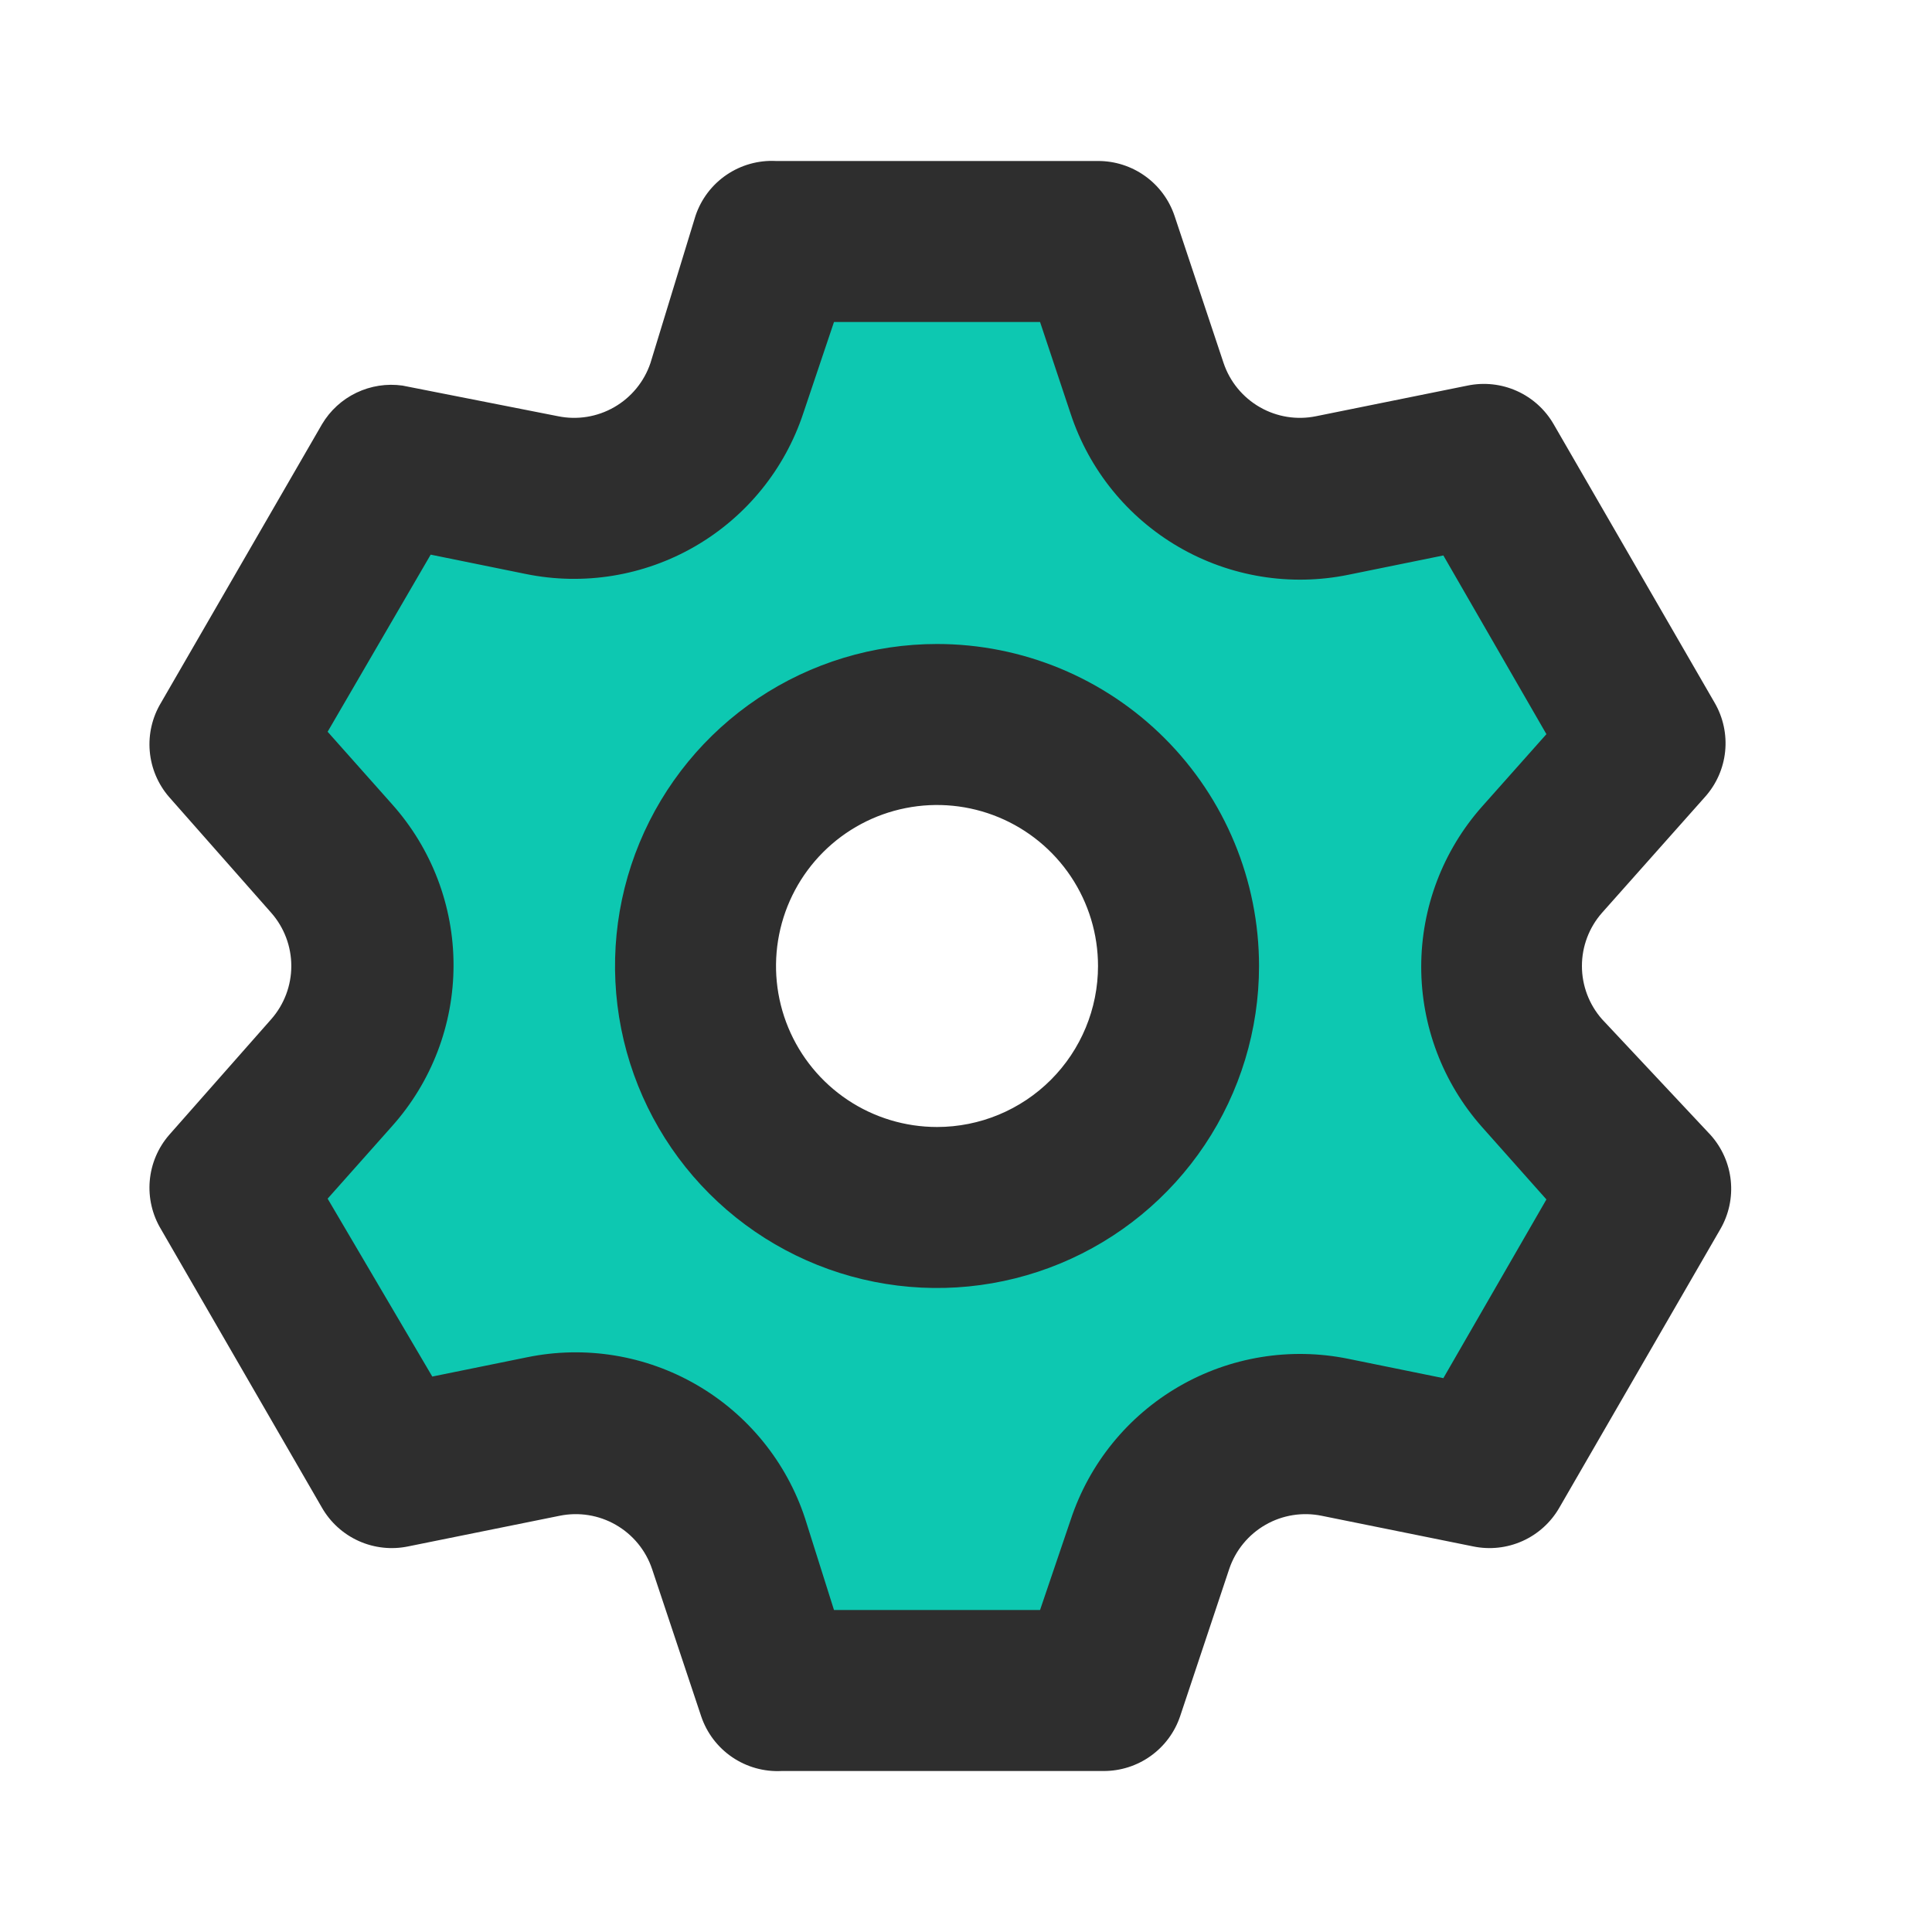
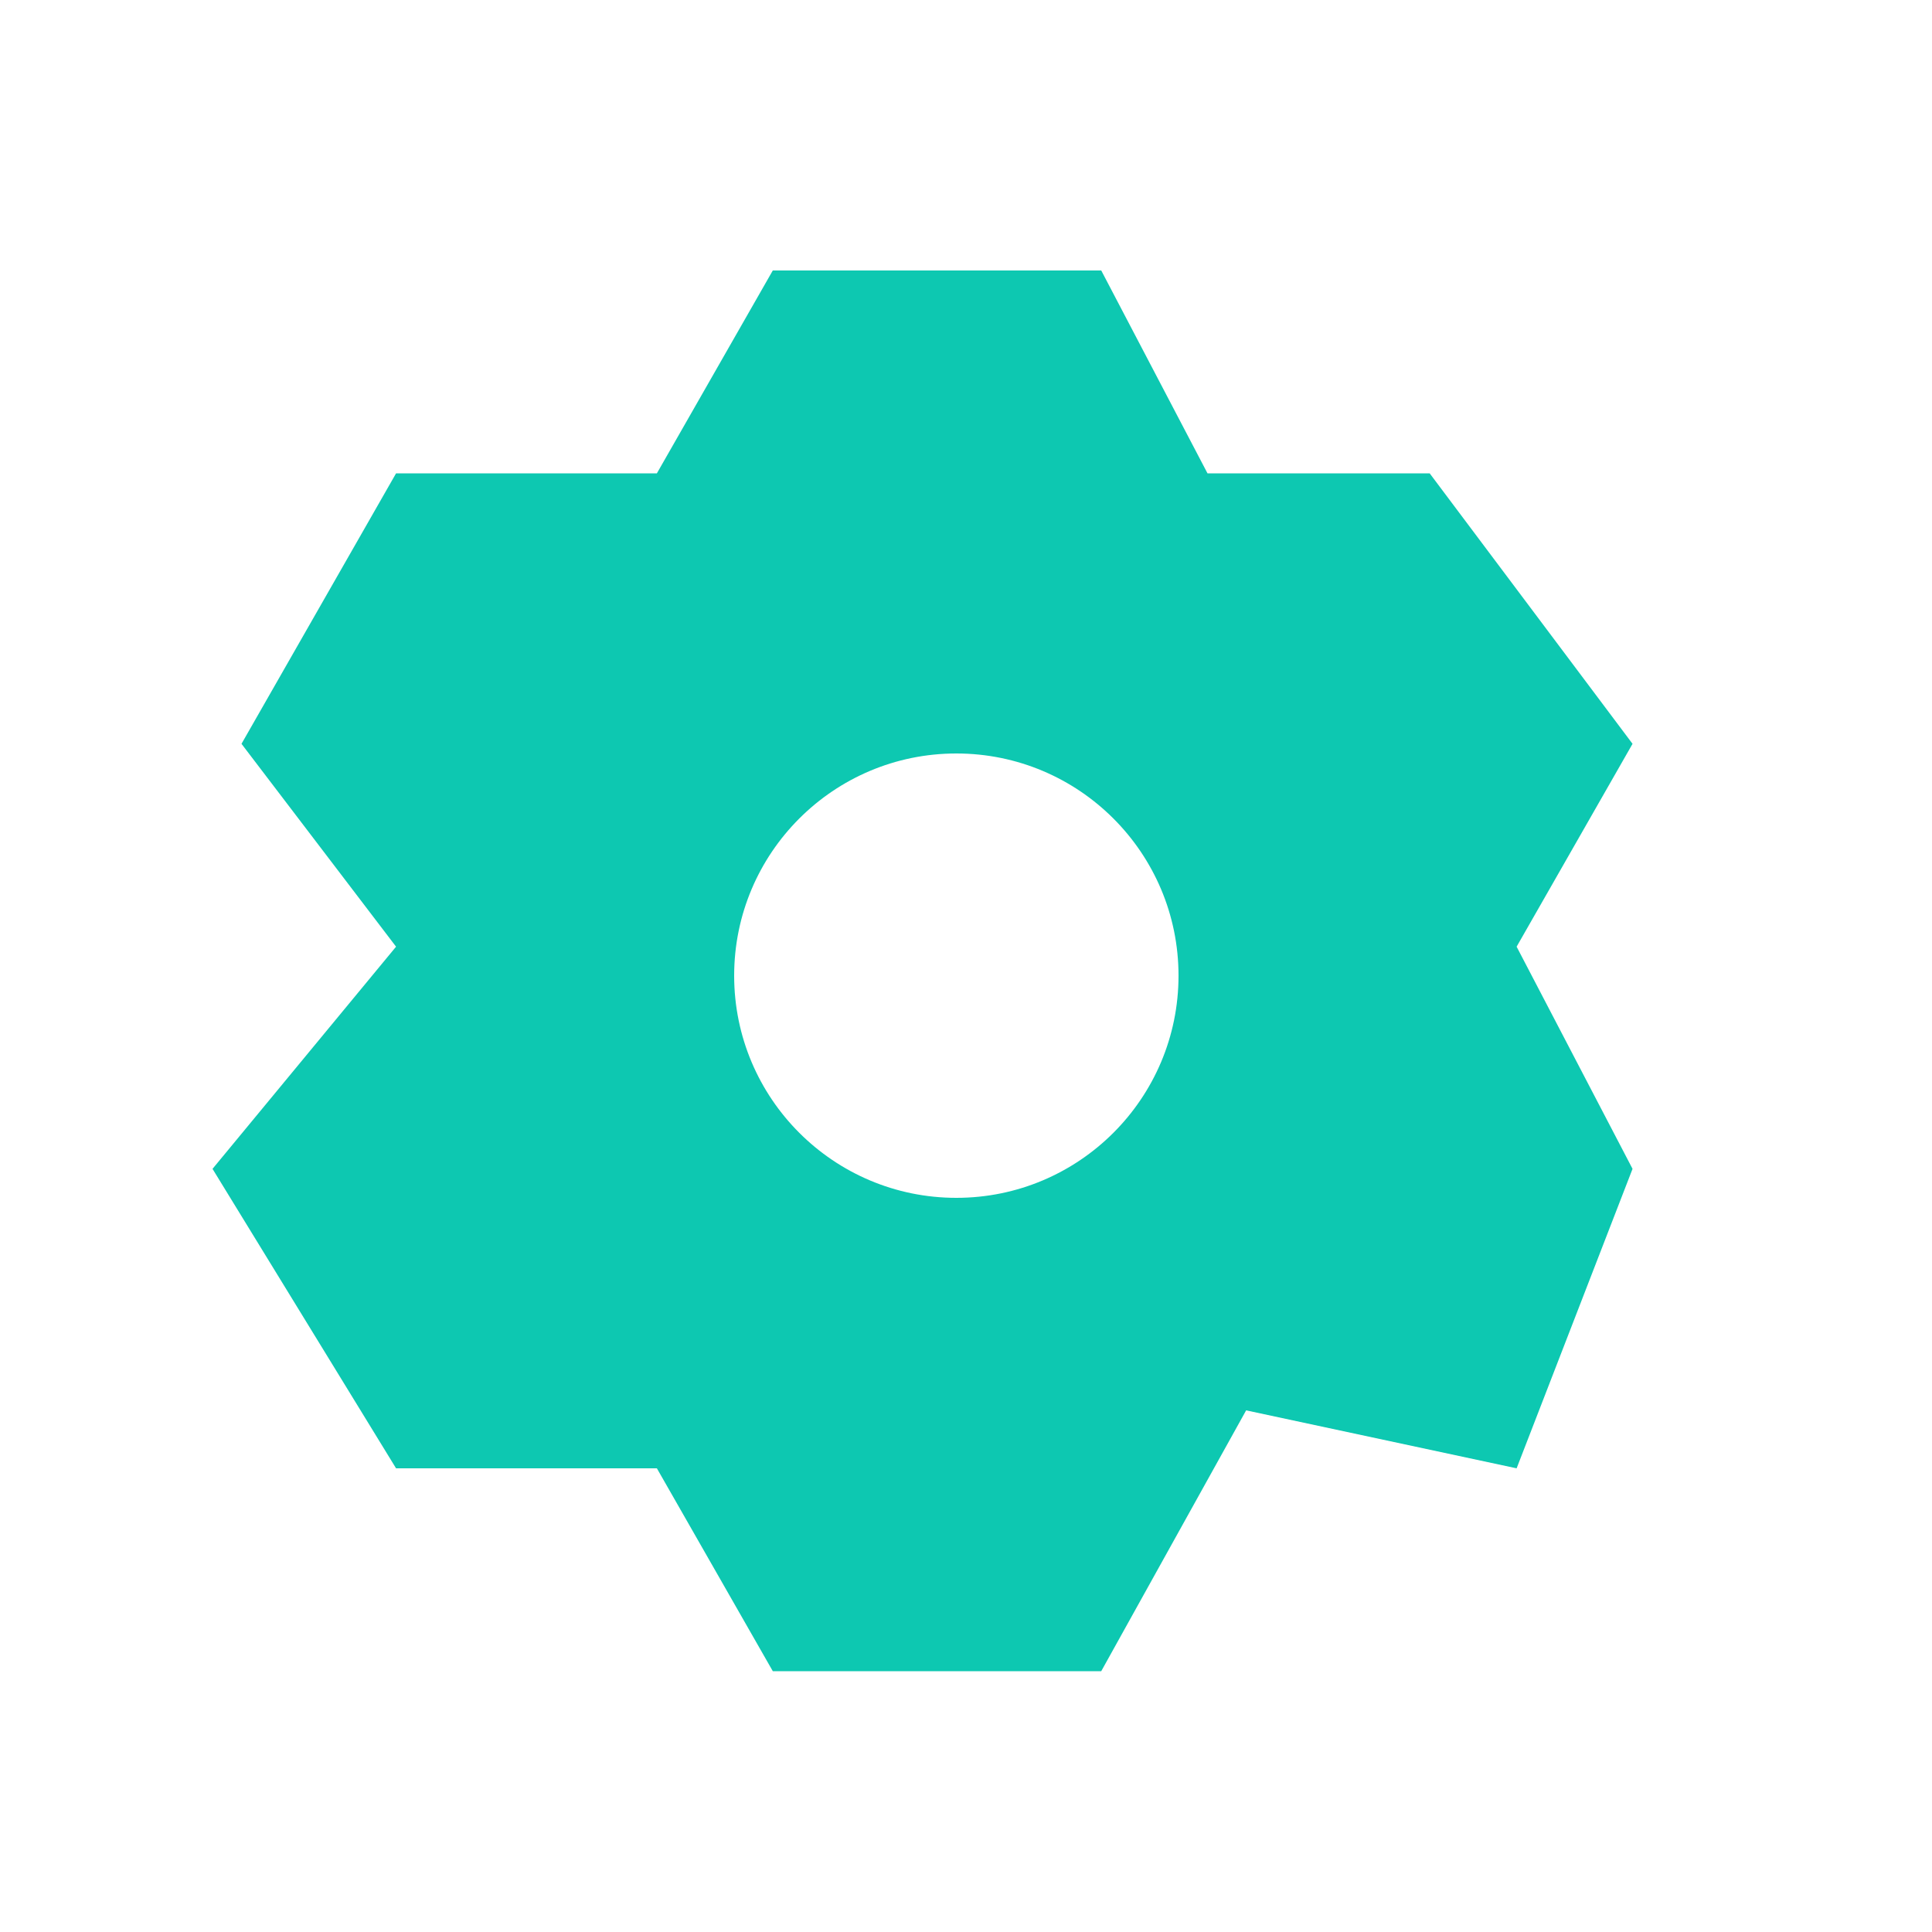
<svg xmlns="http://www.w3.org/2000/svg" width="100" height="100" viewBox="0 0 100 100" fill="none">
  <path fill-rule="evenodd" clip-rule="evenodd" d="M40 14H57L62.5 24.5H74L84.5 38.5L78.5 49L84.5 60.5L78.5 76L64.5 73L57 86.5H40L34 76H20.5L11 60.5L20.5 49L12.5 38.5L20.5 24.5H34L40 14ZM49.5 62C55.851 62 61 56.851 61 50.5C61 44.149 55.851 39 49.5 39C43.149 39 38 44.149 38 50.5C38 56.851 43.149 62 49.5 62Z" fill="#0DC8B1" />
-   <path d="M57 14L57.443 13.768L57.303 13.5H57V14ZM40 14V13.5H39.71L39.566 13.752L40 14ZM62.5 24.5L62.057 24.732L62.197 25H62.5V24.5ZM74 24.5L74.4 24.2L74.25 24H74V24.5ZM84.5 38.5L84.934 38.748L85.097 38.463L84.9 38.2L84.5 38.5ZM78.5 49L78.066 48.752L77.93 48.989L78.057 49.231L78.5 49ZM84.5 60.5L84.966 60.681L85.048 60.469L84.943 60.269L84.5 60.5ZM78.5 76L78.395 76.489L78.812 76.578L78.966 76.18L78.5 76ZM64.5 73L64.605 72.511L64.243 72.433L64.063 72.757L64.5 73ZM57 86.5V87H57.294L57.437 86.743L57 86.5ZM40 86.5L39.566 86.748L39.71 87H40V86.5ZM34 76L34.434 75.752L34.29 75.5H34V76ZM20.5 76L20.074 76.261L20.22 76.5H20.5V76ZM11 60.5L10.614 60.182L10.387 60.457L10.574 60.761L11 60.5ZM20.5 49L20.886 49.318L21.138 49.013L20.898 48.697L20.5 49ZM12.5 38.5L12.066 38.252L11.902 38.539L12.102 38.803L12.5 38.5ZM20.5 24.5V24H20.21L20.066 24.252L20.5 24.5ZM34 24.5V25H34.29L34.434 24.748L34 24.5ZM57 13.5H40V14.5H57V13.5ZM62.943 24.268L57.443 13.768L56.557 14.232L62.057 24.732L62.943 24.268ZM74 24H62.5V25H74V24ZM84.9 38.2L74.4 24.2L73.6 24.8L84.1 38.8L84.9 38.2ZM78.934 49.248L84.934 38.748L84.066 38.252L78.066 48.752L78.934 49.248ZM84.943 60.269L78.943 48.769L78.057 49.231L84.057 60.731L84.943 60.269ZM78.966 76.18L84.966 60.681L84.034 60.319L78.034 75.82L78.966 76.18ZM64.395 73.489L78.395 76.489L78.605 75.511L64.605 72.511L64.395 73.489ZM57.437 86.743L64.937 73.243L64.063 72.757L56.563 86.257L57.437 86.743ZM40 87H57V86H40V87ZM33.566 76.248L39.566 86.748L40.434 86.252L34.434 75.752L33.566 76.248ZM20.5 76.5H34V75.5H20.5V76.5ZM10.574 60.761L20.074 76.261L20.926 75.739L11.426 60.239L10.574 60.761ZM20.114 48.682L10.614 60.182L11.386 60.818L20.886 49.318L20.114 48.682ZM12.102 38.803L20.102 49.303L20.898 48.697L12.898 38.197L12.102 38.803ZM20.066 24.252L12.066 38.252L12.934 38.748L20.934 24.748L20.066 24.252ZM34 24H20.5V25H34V24ZM39.566 13.752L33.566 24.252L34.434 24.748L40.434 14.248L39.566 13.752ZM60.5 50.5C60.5 56.575 55.575 61.5 49.5 61.5V62.5C56.127 62.5 61.5 57.127 61.5 50.5H60.5ZM49.5 39.5C55.575 39.5 60.5 44.425 60.5 50.5H61.5C61.5 43.873 56.127 38.5 49.5 38.5V39.5ZM38.5 50.5C38.5 44.425 43.425 39.5 49.5 39.5V38.5C42.873 38.5 37.5 43.873 37.5 50.5H38.5ZM49.5 61.5C43.425 61.5 38.5 56.575 38.5 50.5H37.5C37.5 57.127 42.873 62.5 49.5 62.5V61.5Z" fill="black" />
-   <path d="M82.917 52.75C82.249 51.99 81.88 51.012 81.88 50C81.88 48.988 82.249 48.01 82.917 47.25L88.25 41.25C88.838 40.594 89.203 39.77 89.293 38.894C89.382 38.018 89.192 37.136 88.75 36.375L80.417 21.958C79.979 21.198 79.312 20.595 78.511 20.236C77.711 19.877 76.817 19.78 75.958 19.958L68.125 21.542C67.128 21.748 66.091 21.582 65.208 21.075C64.325 20.568 63.658 19.756 63.333 18.792L60.792 11.167C60.512 10.339 59.98 9.62 59.269 9.112C58.559 8.603 57.707 8.331 56.833 8.333H40.167C39.258 8.286 38.359 8.537 37.606 9.049C36.854 9.56 36.29 10.304 36 11.167L33.667 18.792C33.342 19.756 32.675 20.568 31.792 21.075C30.909 21.582 29.872 21.748 28.875 21.542L20.833 19.958C20.019 19.843 19.189 19.972 18.447 20.328C17.706 20.683 17.086 21.251 16.667 21.958L8.333 36.375C7.88 37.128 7.676 38.005 7.751 38.88C7.826 39.756 8.175 40.585 8.75 41.25L14.042 47.25C14.71 48.01 15.078 48.988 15.078 50C15.078 51.012 14.71 51.99 14.042 52.75L8.75 58.75C8.175 59.415 7.826 60.244 7.751 61.12C7.676 61.995 7.88 62.872 8.333 63.625L16.667 78.042C17.105 78.802 17.771 79.405 18.572 79.764C19.372 80.123 20.266 80.22 21.125 80.042L28.958 78.458C29.955 78.252 30.993 78.418 31.875 78.925C32.758 79.432 33.425 80.244 33.75 81.208L36.292 88.833C36.582 89.696 37.146 90.439 37.898 90.951C38.651 91.463 39.55 91.714 40.458 91.667H57.125C57.998 91.669 58.851 91.397 59.561 90.888C60.271 90.38 60.804 89.661 61.083 88.833L63.625 81.208C63.95 80.244 64.617 79.432 65.499 78.925C66.382 78.418 67.42 78.252 68.417 78.458L76.25 80.042C77.109 80.22 78.003 80.123 78.803 79.764C79.604 79.405 80.27 78.802 80.708 78.042L89.042 63.625C89.484 62.864 89.674 61.982 89.584 61.106C89.494 60.23 89.129 59.406 88.542 58.75L82.917 52.75ZM76.708 58.333L80.042 62.083L74.708 71.333L69.792 70.333C66.791 69.72 63.669 70.23 61.019 71.766C58.369 73.302 56.376 75.758 55.417 78.667L53.833 83.333H43.167L41.667 78.583C40.708 75.674 38.714 73.219 36.064 71.683C33.414 70.146 30.293 69.636 27.292 70.25L22.375 71.25L16.958 62.042L20.292 58.292C22.341 56 23.475 53.033 23.475 49.958C23.475 46.884 22.341 43.917 20.292 41.625L16.958 37.875L22.292 28.708L27.208 29.708C30.209 30.322 33.331 29.812 35.981 28.276C38.631 26.74 40.624 24.284 41.583 21.375L43.167 16.667H53.833L55.417 21.417C56.376 24.326 58.369 26.781 61.019 28.317C63.669 29.854 66.791 30.363 69.792 29.75L74.708 28.75L80.042 38L76.708 41.75C74.681 44.036 73.562 46.986 73.562 50.042C73.562 53.097 74.681 56.047 76.708 58.333V58.333ZM48.5 33.333C45.204 33.333 41.981 34.311 39.24 36.142C36.5 37.974 34.364 40.577 33.102 43.622C31.84 46.667 31.511 50.019 32.154 53.252C32.797 56.484 34.384 59.454 36.715 61.785C39.046 64.116 42.016 65.703 45.248 66.346C48.481 66.99 51.833 66.659 54.878 65.398C57.923 64.136 60.526 62 62.358 59.26C64.189 56.519 65.167 53.296 65.167 50C65.167 45.58 63.411 41.34 60.285 38.215C57.16 35.089 52.92 33.333 48.5 33.333V33.333ZM48.5 58.333C46.852 58.333 45.241 57.845 43.87 56.929C42.5 56.013 41.432 54.712 40.801 53.189C40.17 51.666 40.005 49.991 40.327 48.374C40.648 46.758 41.442 45.273 42.607 44.107C43.773 42.942 45.258 42.148 46.874 41.827C48.491 41.505 50.166 41.67 51.689 42.301C53.212 42.932 54.513 44 55.429 45.37C56.345 46.741 56.833 48.352 56.833 50C56.833 52.21 55.955 54.33 54.393 55.892C52.83 57.455 50.71 58.333 48.5 58.333Z" fill="#2E2E2E" />
</svg>